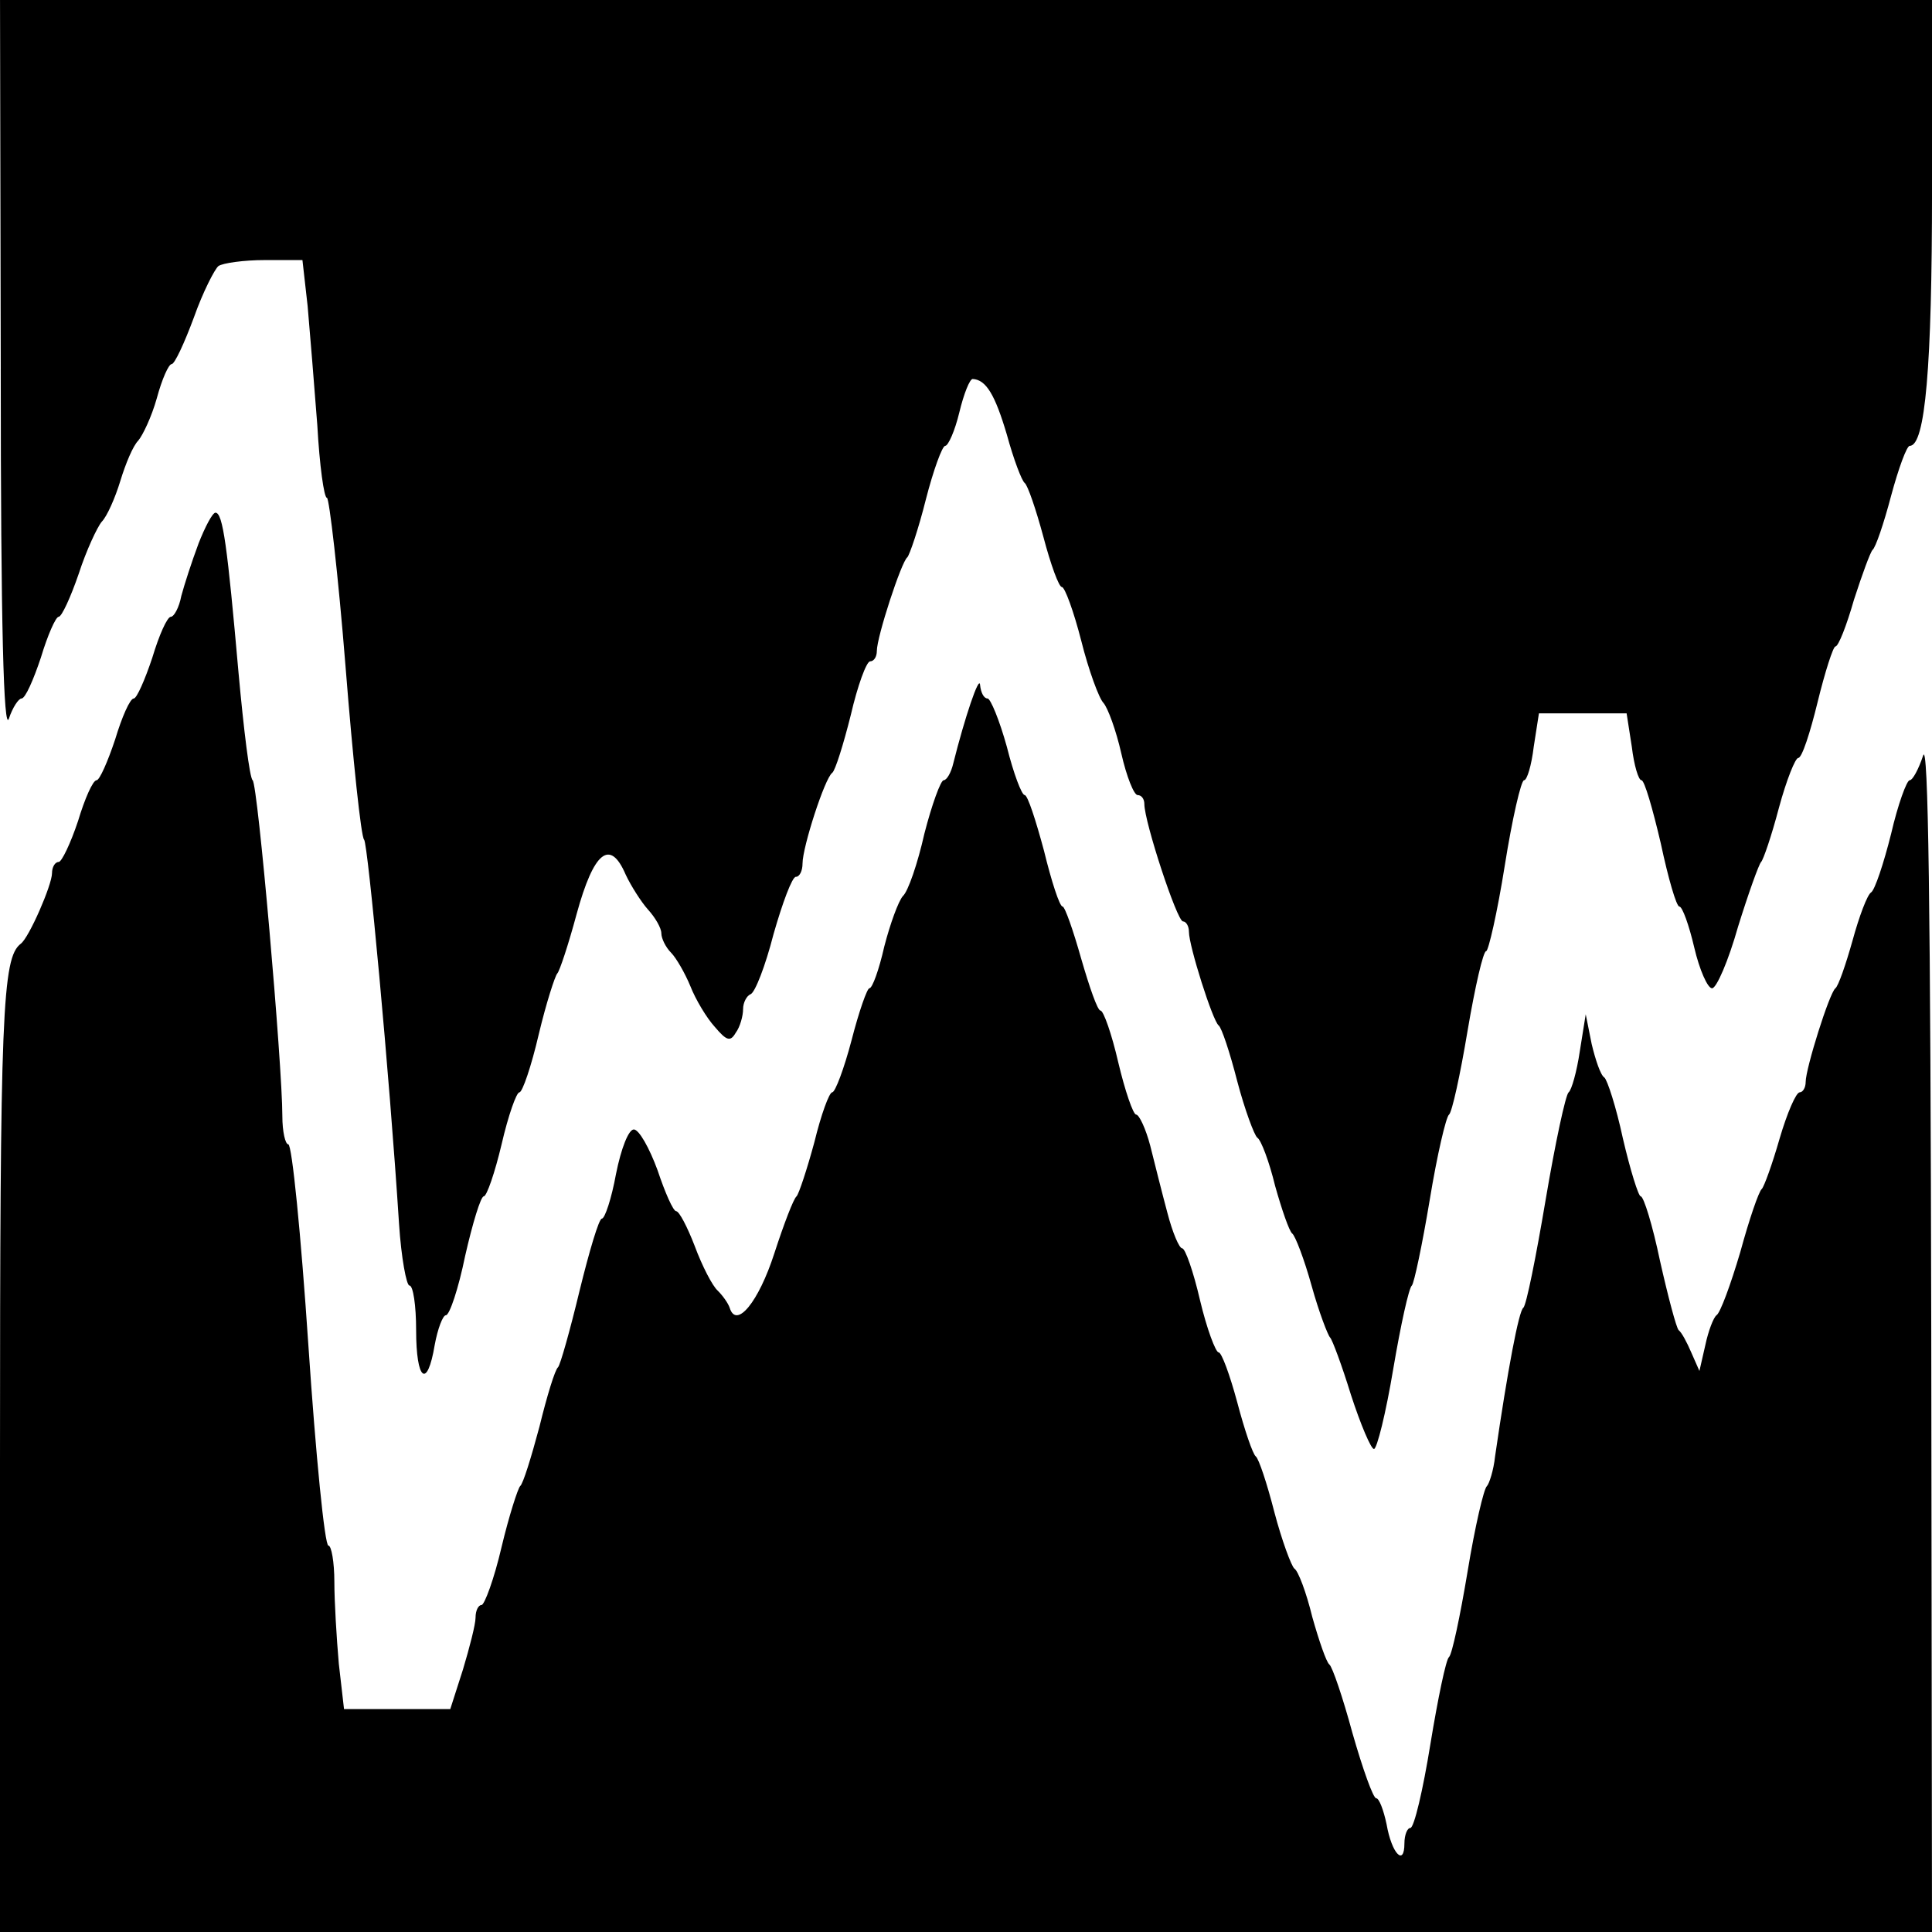
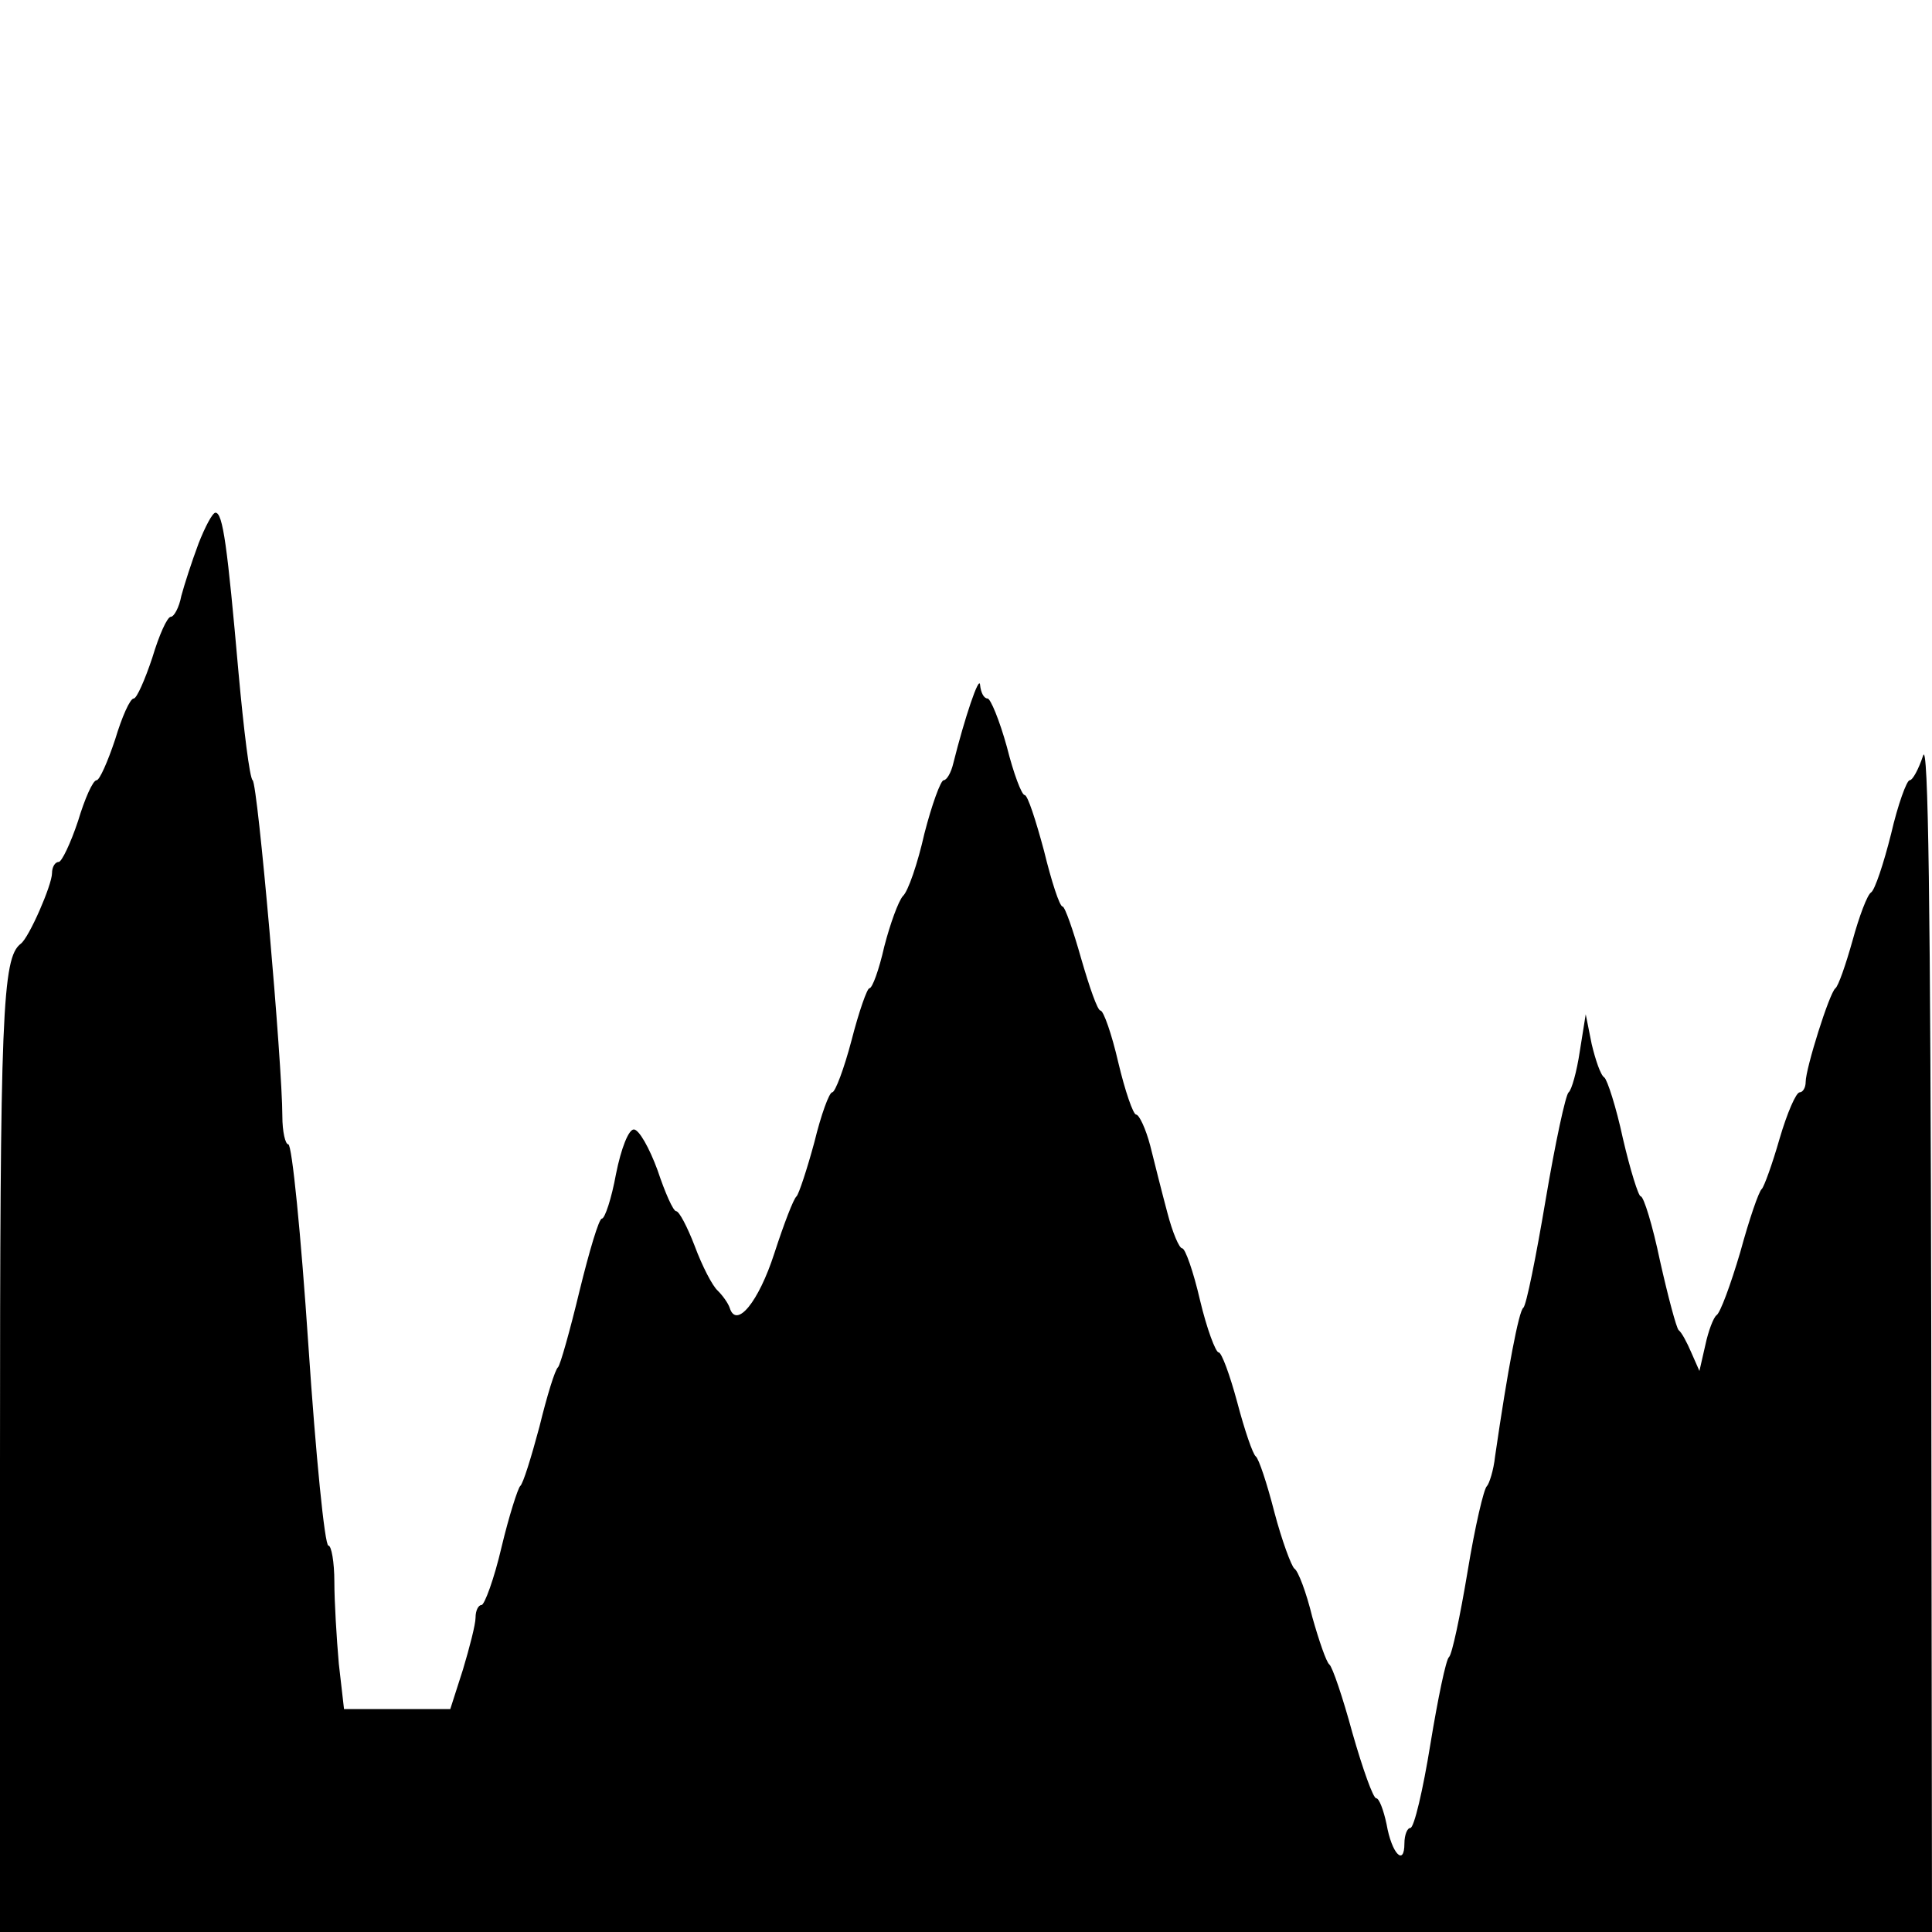
<svg xmlns="http://www.w3.org/2000/svg" version="1.0" width="260pt" height="260pt" viewBox="0 0 260 260" preserveAspectRatio="xMidYMid meet">
  <g transform="translate(0,260) scale(0.1,-0.1)" fill="#000000" stroke="none">
-     <path d="M1 2103 c0 -346 4 -490 11 -470 5 15 13 27 17 27 5 0 16 25 26 55 9 30 20 55 24 55 4 0 16 26 27 58 10 31 25 63 31 70 7 7 18 32 25 55 7 23 17 47 24 54 6 7 18 32 25 57 7 26 16 46 20 46 4 0 17 28 30 63 12 34 28 65 33 69 6 4 34 8 62 8 l51 0 7 -62 c3 -35 9 -107 13 -160 3 -54 9 -98 13 -98 3 0 15 -102 25 -227 10 -126 21 -230 25 -233 5 -5 34 -314 47 -517 3 -46 10 -83 14 -83 5 0 9 -27 9 -60 0 -68 15 -80 25 -20 4 22 11 40 15 40 5 0 17 36 26 80 10 44 21 80 25 80 4 0 15 32 24 70 9 39 20 70 24 70 4 0 16 35 26 78 10 42 22 79 25 82 3 3 15 39 26 80 23 84 45 102 66 53 7 -15 21 -37 30 -47 10 -11 18 -25 18 -32 0 -7 6 -19 13 -26 7 -7 19 -28 26 -45 7 -18 22 -43 33 -55 16 -19 21 -20 28 -8 6 8 10 23 10 32 0 9 5 18 10 20 6 2 20 38 31 81 12 42 25 77 30 77 5 0 9 8 9 18 0 22 30 115 40 122 4 3 15 38 25 78 9 39 21 72 26 72 5 0 9 6 9 14 0 19 33 120 41 126 3 3 15 38 25 78 10 39 22 72 26 72 4 0 13 20 19 45 6 25 14 45 18 45 18 -1 30 -21 46 -75 9 -33 20 -62 24 -65 4 -3 15 -35 25 -72 10 -38 21 -68 25 -68 4 0 16 -33 26 -72 10 -40 24 -78 30 -84 6 -7 17 -37 24 -68 7 -31 17 -56 22 -56 5 0 9 -5 9 -12 0 -24 44 -158 52 -158 4 0 8 -6 8 -14 0 -19 32 -120 40 -126 4 -3 15 -36 25 -75 10 -38 23 -73 27 -76 5 -3 16 -32 24 -65 9 -32 19 -61 23 -64 4 -3 16 -34 26 -70 10 -36 22 -67 25 -70 3 -3 16 -38 28 -77 13 -40 27 -73 31 -73 4 0 16 48 26 108 10 59 21 109 25 112 3 3 14 55 24 115 10 61 22 112 26 115 4 3 15 53 25 113 10 59 21 107 25 107 3 0 15 52 25 115 10 63 22 115 26 115 4 0 10 20 13 45 l7 45 59 0 59 0 7 -45 c3 -25 9 -45 13 -45 4 0 15 -38 26 -85 10 -47 21 -85 25 -85 4 0 13 -25 20 -55 7 -30 18 -55 24 -55 6 0 22 37 35 83 14 45 28 84 31 87 3 3 14 35 24 73 10 37 22 67 26 67 5 0 16 34 26 75 10 41 21 75 24 75 4 0 15 28 25 63 11 34 22 64 25 67 4 3 15 35 25 73 10 37 21 67 25 67 21 0 30 107 30 344 l0 256 -1300 0 -1300 0 1 -497z" />
    <path d="M267 1868 c-9 -24 -19 -55 -23 -70 -3 -16 -10 -28 -14 -28 -5 0 -16 -25 -25 -55 -10 -30 -21 -55 -25 -55 -5 0 -16 -25 -25 -55 -10 -30 -21 -55 -25 -55 -5 0 -16 -25 -25 -55 -10 -30 -22 -55 -26 -55 -5 0 -9 -7 -9 -15 0 -16 -31 -87 -42 -95 -25 -19 -28 -92 -28 -696 l0 -634 1300 0 1300 0 -1 808 c-1 575 -4 798 -11 775 -6 -18 -14 -33 -18 -33 -4 0 -16 -33 -25 -72 -10 -40 -22 -76 -27 -79 -5 -3 -16 -32 -25 -65 -9 -32 -19 -61 -23 -64 -8 -6 -40 -108 -40 -126 0 -8 -4 -14 -8 -14 -5 0 -17 -28 -27 -62 -10 -35 -21 -65 -24 -68 -4 -3 -17 -41 -29 -85 -13 -44 -27 -82 -32 -85 -4 -3 -11 -21 -15 -40 l-8 -35 -11 25 c-6 14 -13 27 -17 30 -3 3 -14 44 -25 93 -10 48 -22 87 -26 87 -3 0 -14 35 -24 78 -9 42 -21 79 -25 82 -5 3 -12 24 -17 45 l-8 40 -8 -50 c-4 -27 -11 -52 -15 -55 -4 -3 -18 -68 -31 -145 -13 -77 -26 -142 -30 -145 -6 -4 -21 -83 -38 -200 -2 -19 -8 -37 -11 -40 -4 -3 -16 -54 -26 -115 -10 -60 -21 -112 -25 -115 -4 -3 -15 -56 -25 -117 -10 -62 -22 -113 -27 -113 -4 0 -8 -9 -8 -21 0 -31 -17 -14 -24 26 -4 19 -10 35 -14 35 -4 0 -18 39 -32 88 -13 48 -27 89 -31 92 -4 3 -14 32 -23 64 -8 33 -19 62 -24 65 -4 3 -17 38 -27 76 -10 39 -21 72 -25 75 -4 3 -15 35 -25 73 -10 37 -21 67 -25 67 -4 0 -16 32 -25 70 -9 39 -20 70 -24 70 -4 0 -13 21 -20 48 -7 26 -17 66 -23 90 -6 23 -15 42 -19 42 -4 0 -15 32 -24 70 -9 39 -20 70 -24 70 -4 0 -15 32 -26 70 -11 39 -22 70 -25 70 -4 0 -15 34 -25 75 -11 41 -22 75 -26 75 -4 0 -15 29 -24 65 -10 36 -22 65 -26 65 -5 0 -9 8 -10 18 -1 15 -21 -45 -36 -105 -3 -13 -9 -23 -13 -23 -4 0 -16 -33 -26 -72 -9 -40 -22 -78 -29 -84 -6 -7 -17 -37 -25 -68 -7 -31 -16 -56 -20 -56 -3 0 -14 -31 -24 -70 -10 -38 -22 -70 -26 -70 -4 0 -15 -30 -24 -67 -10 -37 -21 -70 -24 -73 -4 -3 -17 -37 -30 -77 -21 -65 -51 -102 -60 -73 -2 6 -9 16 -16 23 -7 6 -21 33 -31 60 -10 26 -21 47 -25 47 -4 0 -15 25 -25 55 -11 30 -25 55 -32 55 -7 0 -17 -25 -24 -60 -6 -33 -15 -60 -19 -60 -4 0 -17 -44 -30 -97 -13 -54 -26 -100 -29 -103 -4 -3 -15 -39 -25 -80 -11 -41 -22 -77 -26 -80 -3 -3 -15 -40 -25 -82 -10 -43 -23 -78 -27 -78 -4 0 -8 -7 -8 -17 0 -9 -8 -40 -17 -70 l-17 -53 -71 0 -72 0 -7 61 c-3 34 -6 84 -6 110 0 27 -4 49 -8 49 -5 0 -17 121 -27 270 -10 149 -22 270 -27 270 -4 0 -8 17 -8 38 0 69 -33 447 -40 452 -4 3 -12 68 -19 145 -15 170 -21 215 -31 215 -4 0 -14 -19 -23 -42z" />
  </g>
</svg>